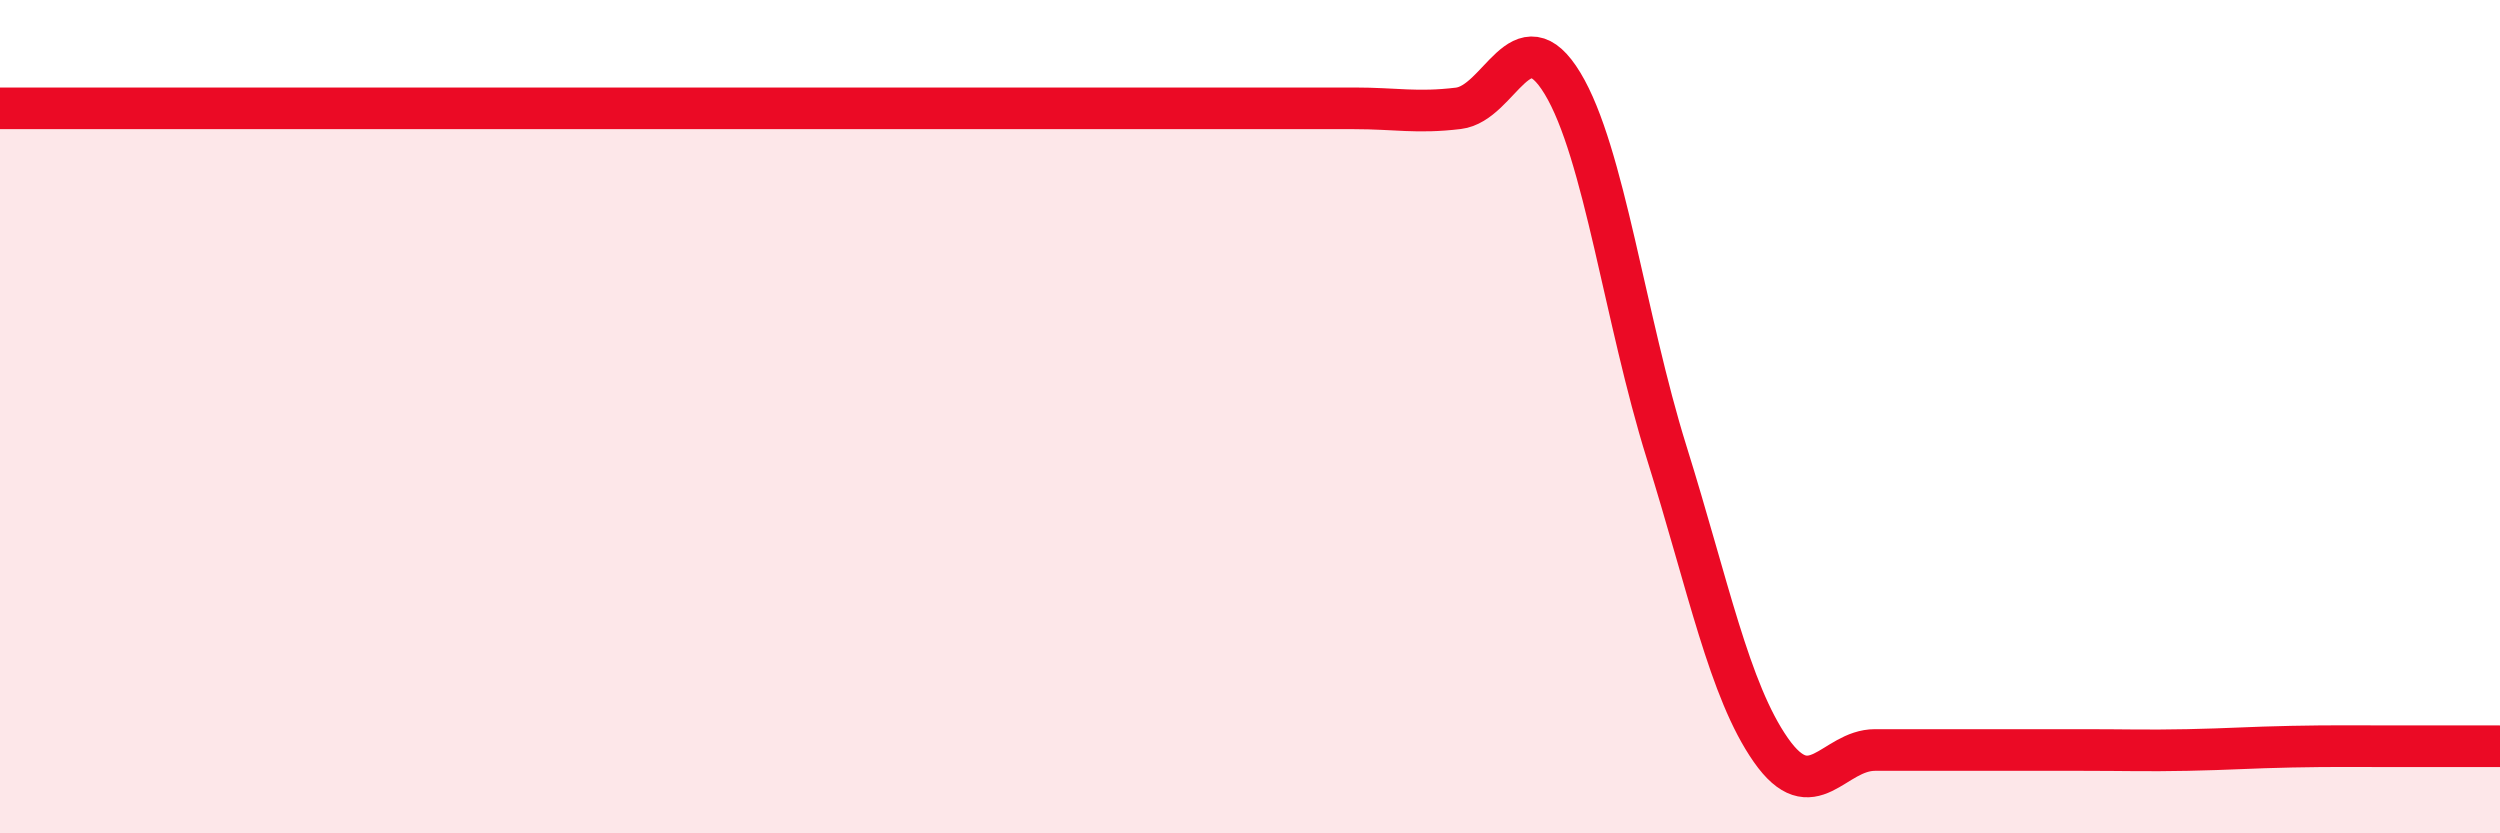
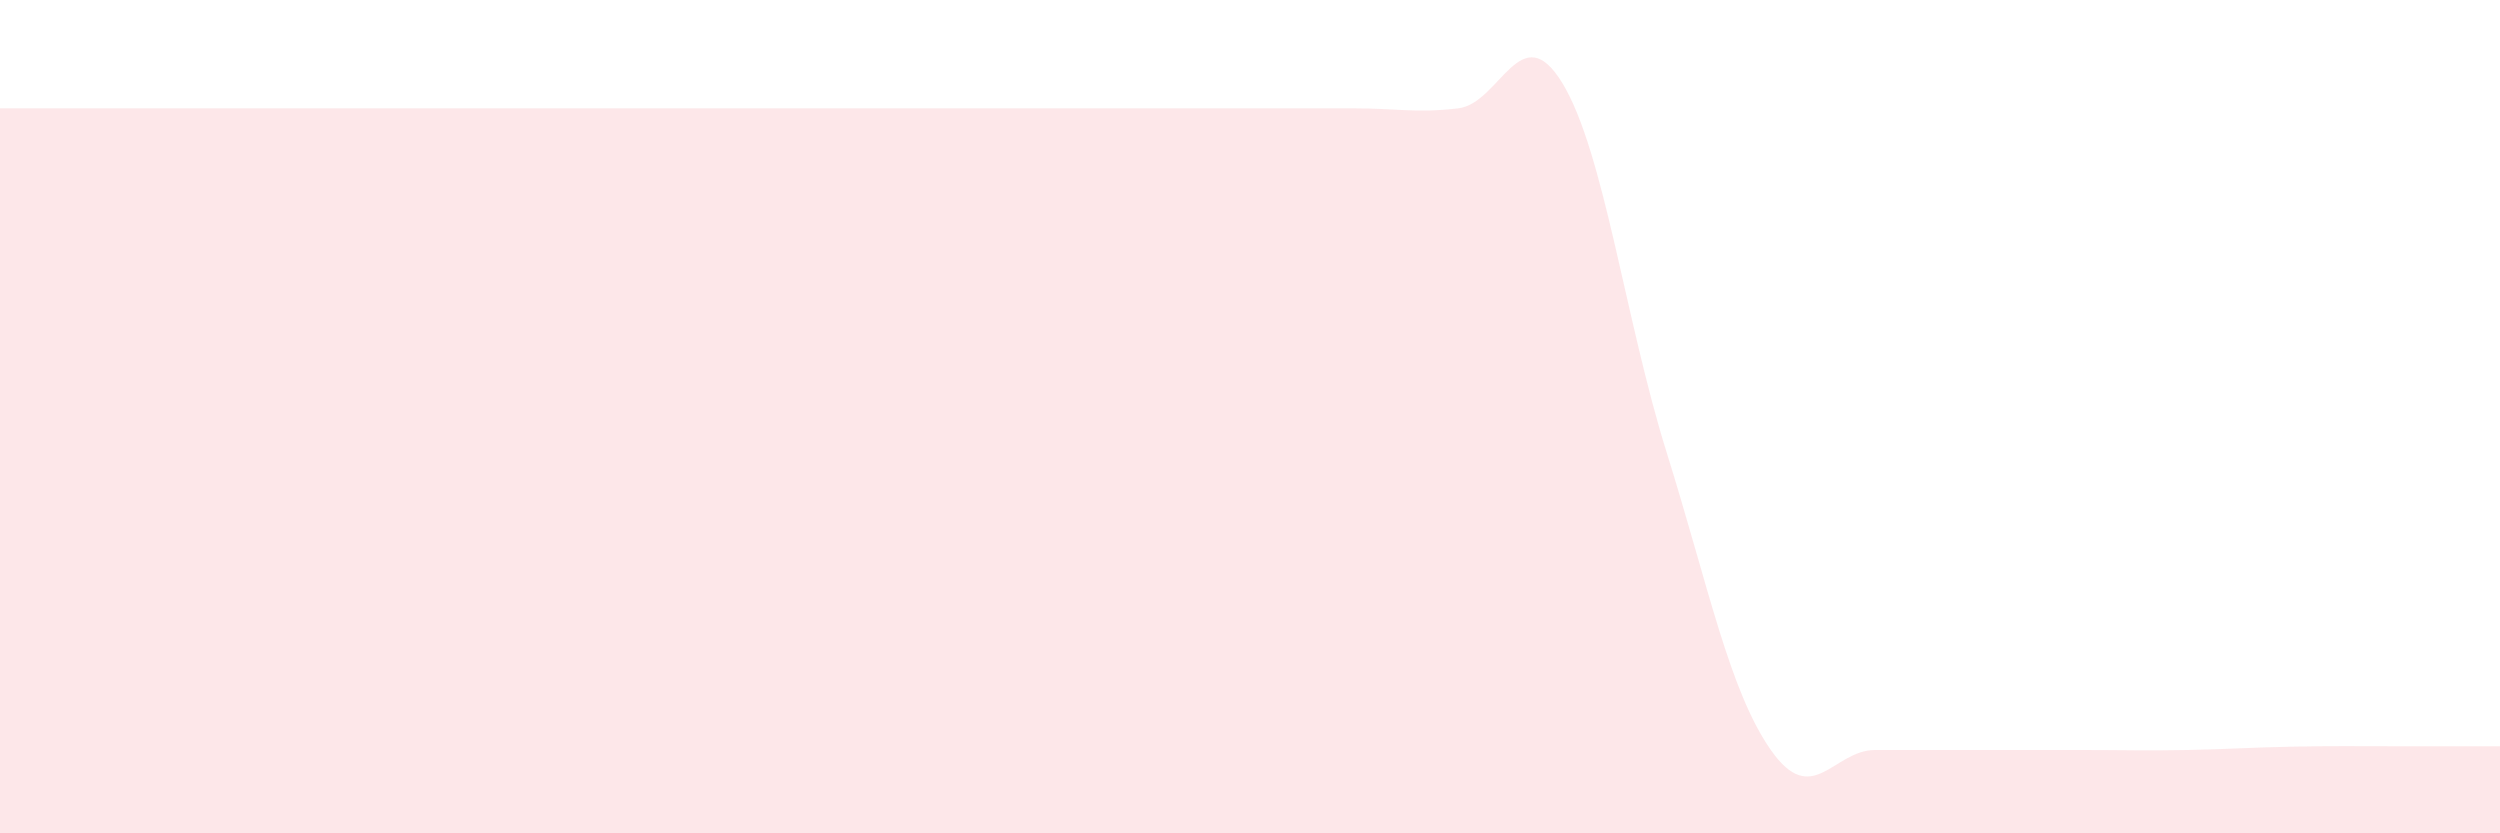
<svg xmlns="http://www.w3.org/2000/svg" width="60" height="20" viewBox="0 0 60 20">
  <path d="M 0,2.6 C 0.5,2.6 1.5,2.6 2.5,2.6 C 3.5,2.6 4,2.6 5,2.6 C 6,2.6 6.5,2.6 7.5,2.6 C 8.5,2.6 9,2.6 10,2.6 C 11,2.6 11.5,2.6 12.5,2.6 C 13.5,2.6 14,2.6 15,2.6 C 16,2.6 16.5,2.6 17.5,2.6 C 18.5,2.6 19,2.6 20,2.6 C 21,2.6 21.5,2.6 22.5,2.6 C 23.5,2.6 24,2.6 25,2.6 C 26,2.6 26.5,2.6 27.5,2.6 C 28.5,2.6 29,2.6 30,2.6 C 31,2.6 31.5,2.6 32.5,2.6 C 33.5,2.6 34,2.72 35,2.6 C 36,2.48 36.5,0.35 37.5,2 C 38.5,3.65 39,7.66 40,10.86 C 41,14.06 41.5,16.57 42.5,18 C 43.5,19.43 44,18 45,18 C 46,18 46.5,18 47.5,18 C 48.5,18 49,18 50,18 C 51,18 51.5,18.02 52.5,18 C 53.5,17.98 54,17.94 55,17.92 C 56,17.9 56.5,17.91 57.5,17.91 C 58.5,17.91 59.5,17.91 60,17.91L60 20L0 20Z" fill="#EB0A25" opacity="0.1" stroke-linecap="round" stroke-linejoin="round" />
-   <path d="M 0,2.6 C 0.5,2.6 1.5,2.6 2.5,2.6 C 3.5,2.6 4,2.6 5,2.6 C 6,2.6 6.5,2.6 7.5,2.6 C 8.5,2.6 9,2.6 10,2.6 C 11,2.6 11.5,2.6 12.5,2.6 C 13.5,2.6 14,2.6 15,2.6 C 16,2.6 16.5,2.6 17.5,2.6 C 18.5,2.6 19,2.6 20,2.6 C 21,2.6 21.5,2.6 22.5,2.6 C 23.5,2.6 24,2.6 25,2.6 C 26,2.6 26.5,2.6 27.5,2.6 C 28.5,2.6 29,2.6 30,2.6 C 31,2.6 31.5,2.6 32.5,2.6 C 33.5,2.6 34,2.72 35,2.6 C 36,2.48 36.5,0.35 37.5,2 C 38.5,3.65 39,7.66 40,10.86 C 41,14.06 41.5,16.57 42.5,18 C 43.5,19.43 44,18 45,18 C 46,18 46.5,18 47.5,18 C 48.5,18 49,18 50,18 C 51,18 51.5,18.02 52.5,18 C 53.5,17.98 54,17.94 55,17.92 C 56,17.9 56.5,17.91 57.5,17.91 C 58.5,17.91 59.5,17.91 60,17.91" stroke="#EB0A25" stroke-width="1" fill="none" stroke-linecap="round" stroke-linejoin="round" />
</svg>